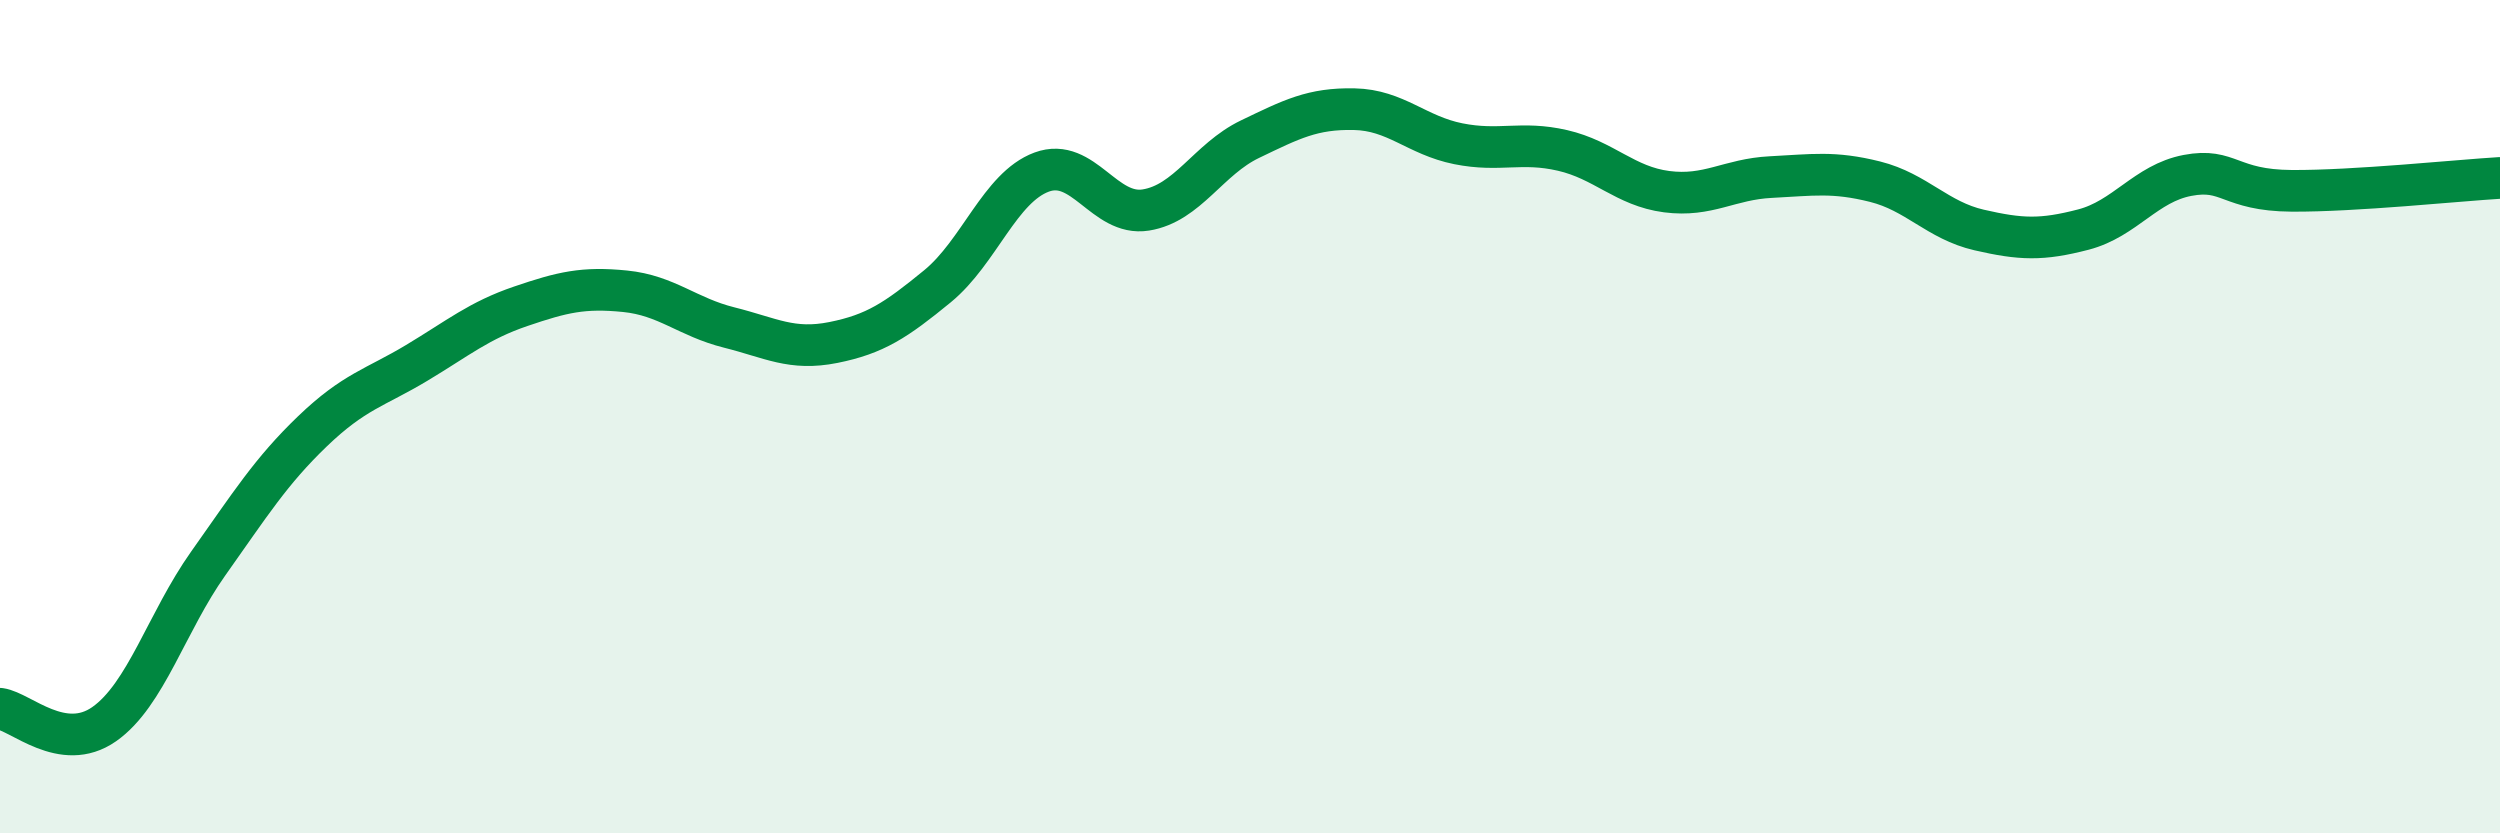
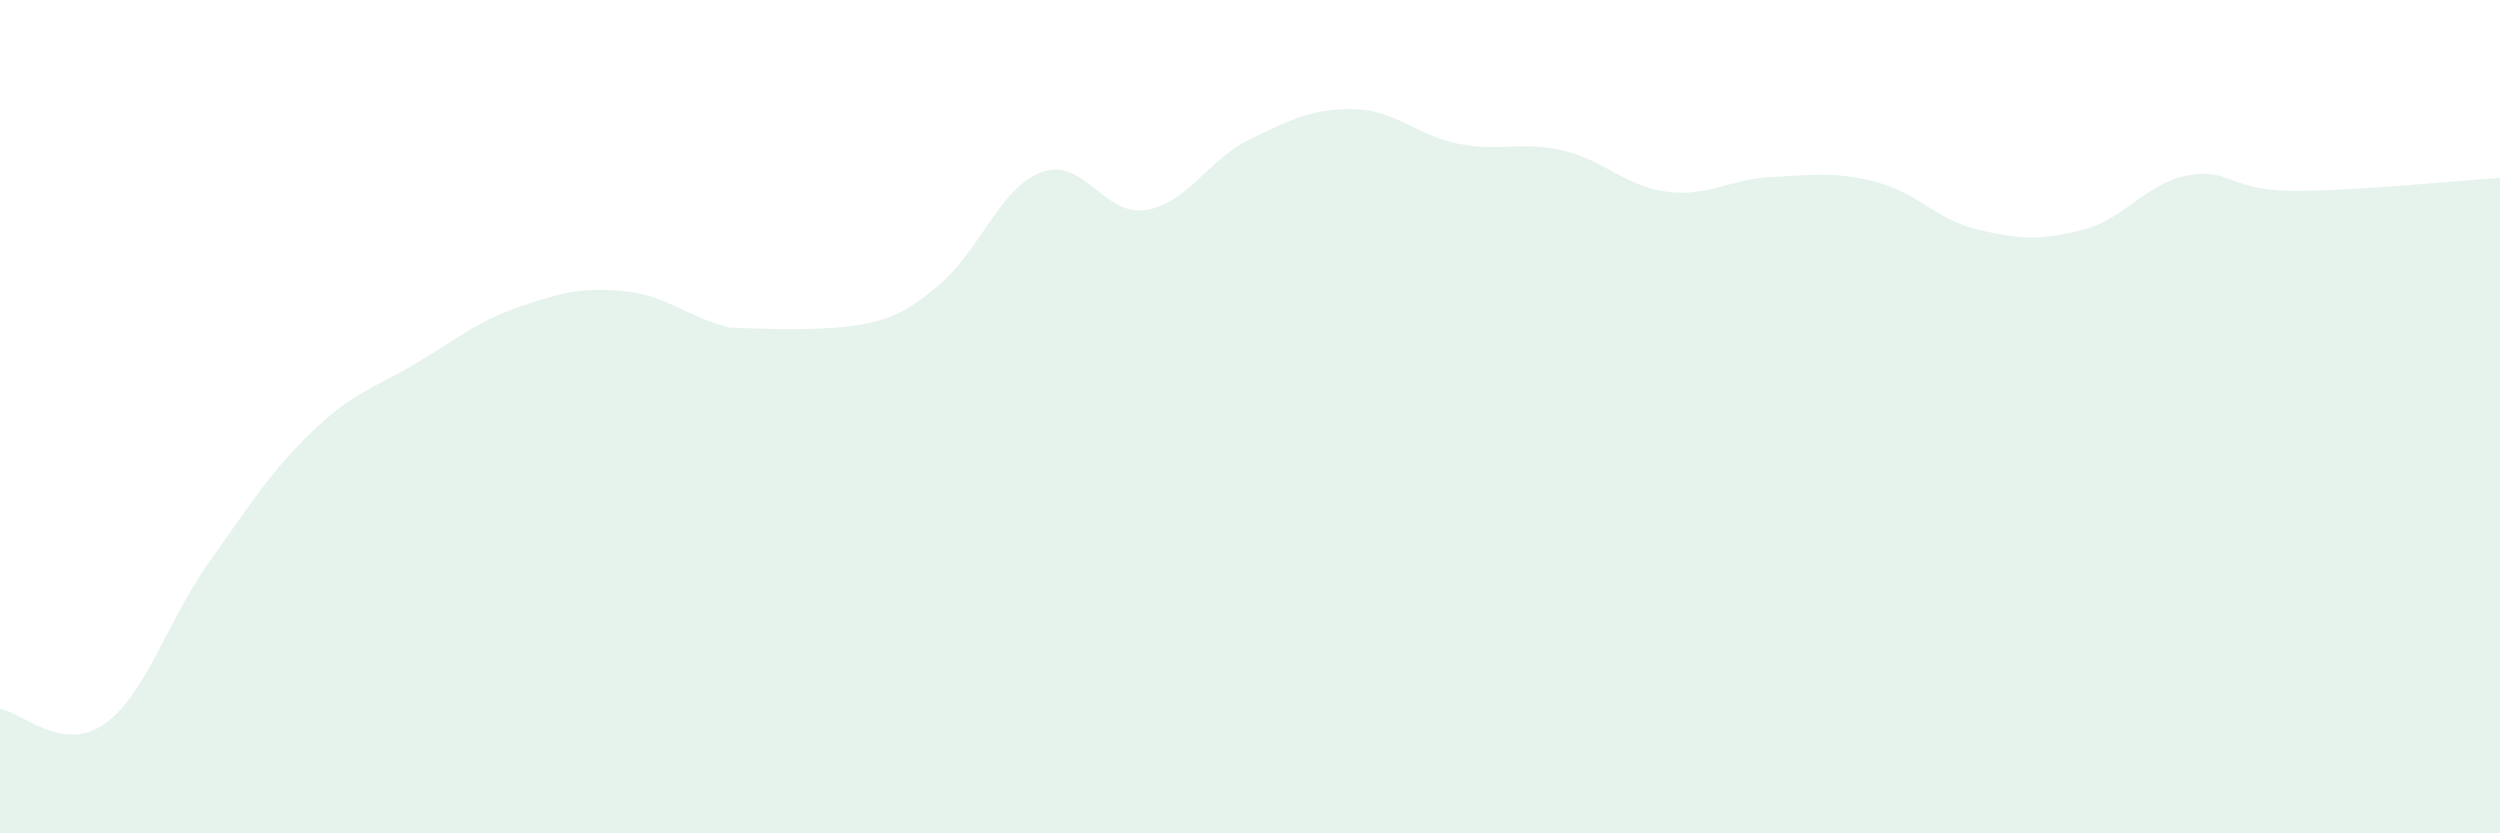
<svg xmlns="http://www.w3.org/2000/svg" width="60" height="20" viewBox="0 0 60 20">
-   <path d="M 0,17.01 C 0.5,17.08 1.5,18.08 2.5,17.38 C 3.5,16.68 4,14.93 5,13.52 C 6,12.11 6.5,11.31 7.5,10.35 C 8.5,9.39 9,9.31 10,8.71 C 11,8.11 11.5,7.69 12.5,7.35 C 13.5,7.01 14,6.89 15,6.99 C 16,7.09 16.5,7.61 17.5,7.86 C 18.5,8.11 19,8.42 20,8.22 C 21,8.02 21.5,7.69 22.5,6.87 C 23.5,6.05 24,4.5 25,4.13 C 26,3.76 26.5,5.2 27.5,5.04 C 28.5,4.88 29,3.82 30,3.34 C 31,2.86 31.5,2.6 32.5,2.62 C 33.5,2.64 34,3.25 35,3.45 C 36,3.65 36.5,3.38 37.5,3.61 C 38.5,3.84 39,4.47 40,4.6 C 41,4.73 41.5,4.3 42.5,4.25 C 43.5,4.2 44,4.11 45,4.36 C 46,4.61 46.5,5.29 47.5,5.52 C 48.5,5.75 49,5.77 50,5.51 C 51,5.25 51.5,4.4 52.5,4.21 C 53.5,4.02 53.5,4.57 55,4.58 C 56.5,4.59 59,4.33 60,4.27L60 20L0 20Z" fill="#008740" opacity="0.1" stroke-linecap="round" stroke-linejoin="round" />
-   <path d="M 0,17.01 C 0.5,17.08 1.5,18.08 2.5,17.38 C 3.5,16.68 4,14.93 5,13.52 C 6,12.11 6.5,11.31 7.5,10.35 C 8.5,9.39 9,9.31 10,8.71 C 11,8.11 11.5,7.69 12.5,7.35 C 13.5,7.01 14,6.89 15,6.99 C 16,7.09 16.5,7.61 17.5,7.86 C 18.5,8.11 19,8.42 20,8.22 C 21,8.02 21.5,7.69 22.5,6.87 C 23.5,6.05 24,4.5 25,4.13 C 26,3.76 26.5,5.2 27.5,5.04 C 28.5,4.88 29,3.82 30,3.34 C 31,2.86 31.5,2.6 32.5,2.62 C 33.5,2.64 34,3.25 35,3.45 C 36,3.65 36.5,3.38 37.5,3.61 C 38.5,3.84 39,4.47 40,4.6 C 41,4.73 41.5,4.3 42.5,4.25 C 43.5,4.2 44,4.11 45,4.36 C 46,4.61 46.5,5.29 47.5,5.52 C 48.5,5.75 49,5.77 50,5.51 C 51,5.25 51.5,4.4 52.5,4.21 C 53.5,4.02 53.5,4.57 55,4.58 C 56.5,4.59 59,4.33 60,4.27" stroke="#008740" stroke-width="1" fill="none" stroke-linecap="round" stroke-linejoin="round" />
+   <path d="M 0,17.01 C 0.5,17.08 1.5,18.08 2.5,17.38 C 3.5,16.68 4,14.93 5,13.52 C 6,12.11 6.5,11.31 7.5,10.35 C 8.5,9.39 9,9.31 10,8.71 C 11,8.11 11.5,7.69 12.5,7.35 C 13.5,7.01 14,6.89 15,6.99 C 16,7.09 16.5,7.61 17.5,7.86 C 21,8.02 21.5,7.69 22.5,6.87 C 23.5,6.05 24,4.5 25,4.13 C 26,3.76 26.5,5.2 27.5,5.04 C 28.5,4.88 29,3.82 30,3.34 C 31,2.86 31.5,2.6 32.5,2.62 C 33.5,2.64 34,3.25 35,3.45 C 36,3.65 36.5,3.38 37.5,3.61 C 38.5,3.84 39,4.47 40,4.6 C 41,4.73 41.5,4.3 42.5,4.25 C 43.5,4.2 44,4.11 45,4.36 C 46,4.61 46.5,5.29 47.5,5.52 C 48.5,5.75 49,5.77 50,5.51 C 51,5.25 51.5,4.4 52.5,4.21 C 53.5,4.02 53.5,4.57 55,4.58 C 56.5,4.59 59,4.33 60,4.27L60 20L0 20Z" fill="#008740" opacity="0.1" stroke-linecap="round" stroke-linejoin="round" />
</svg>